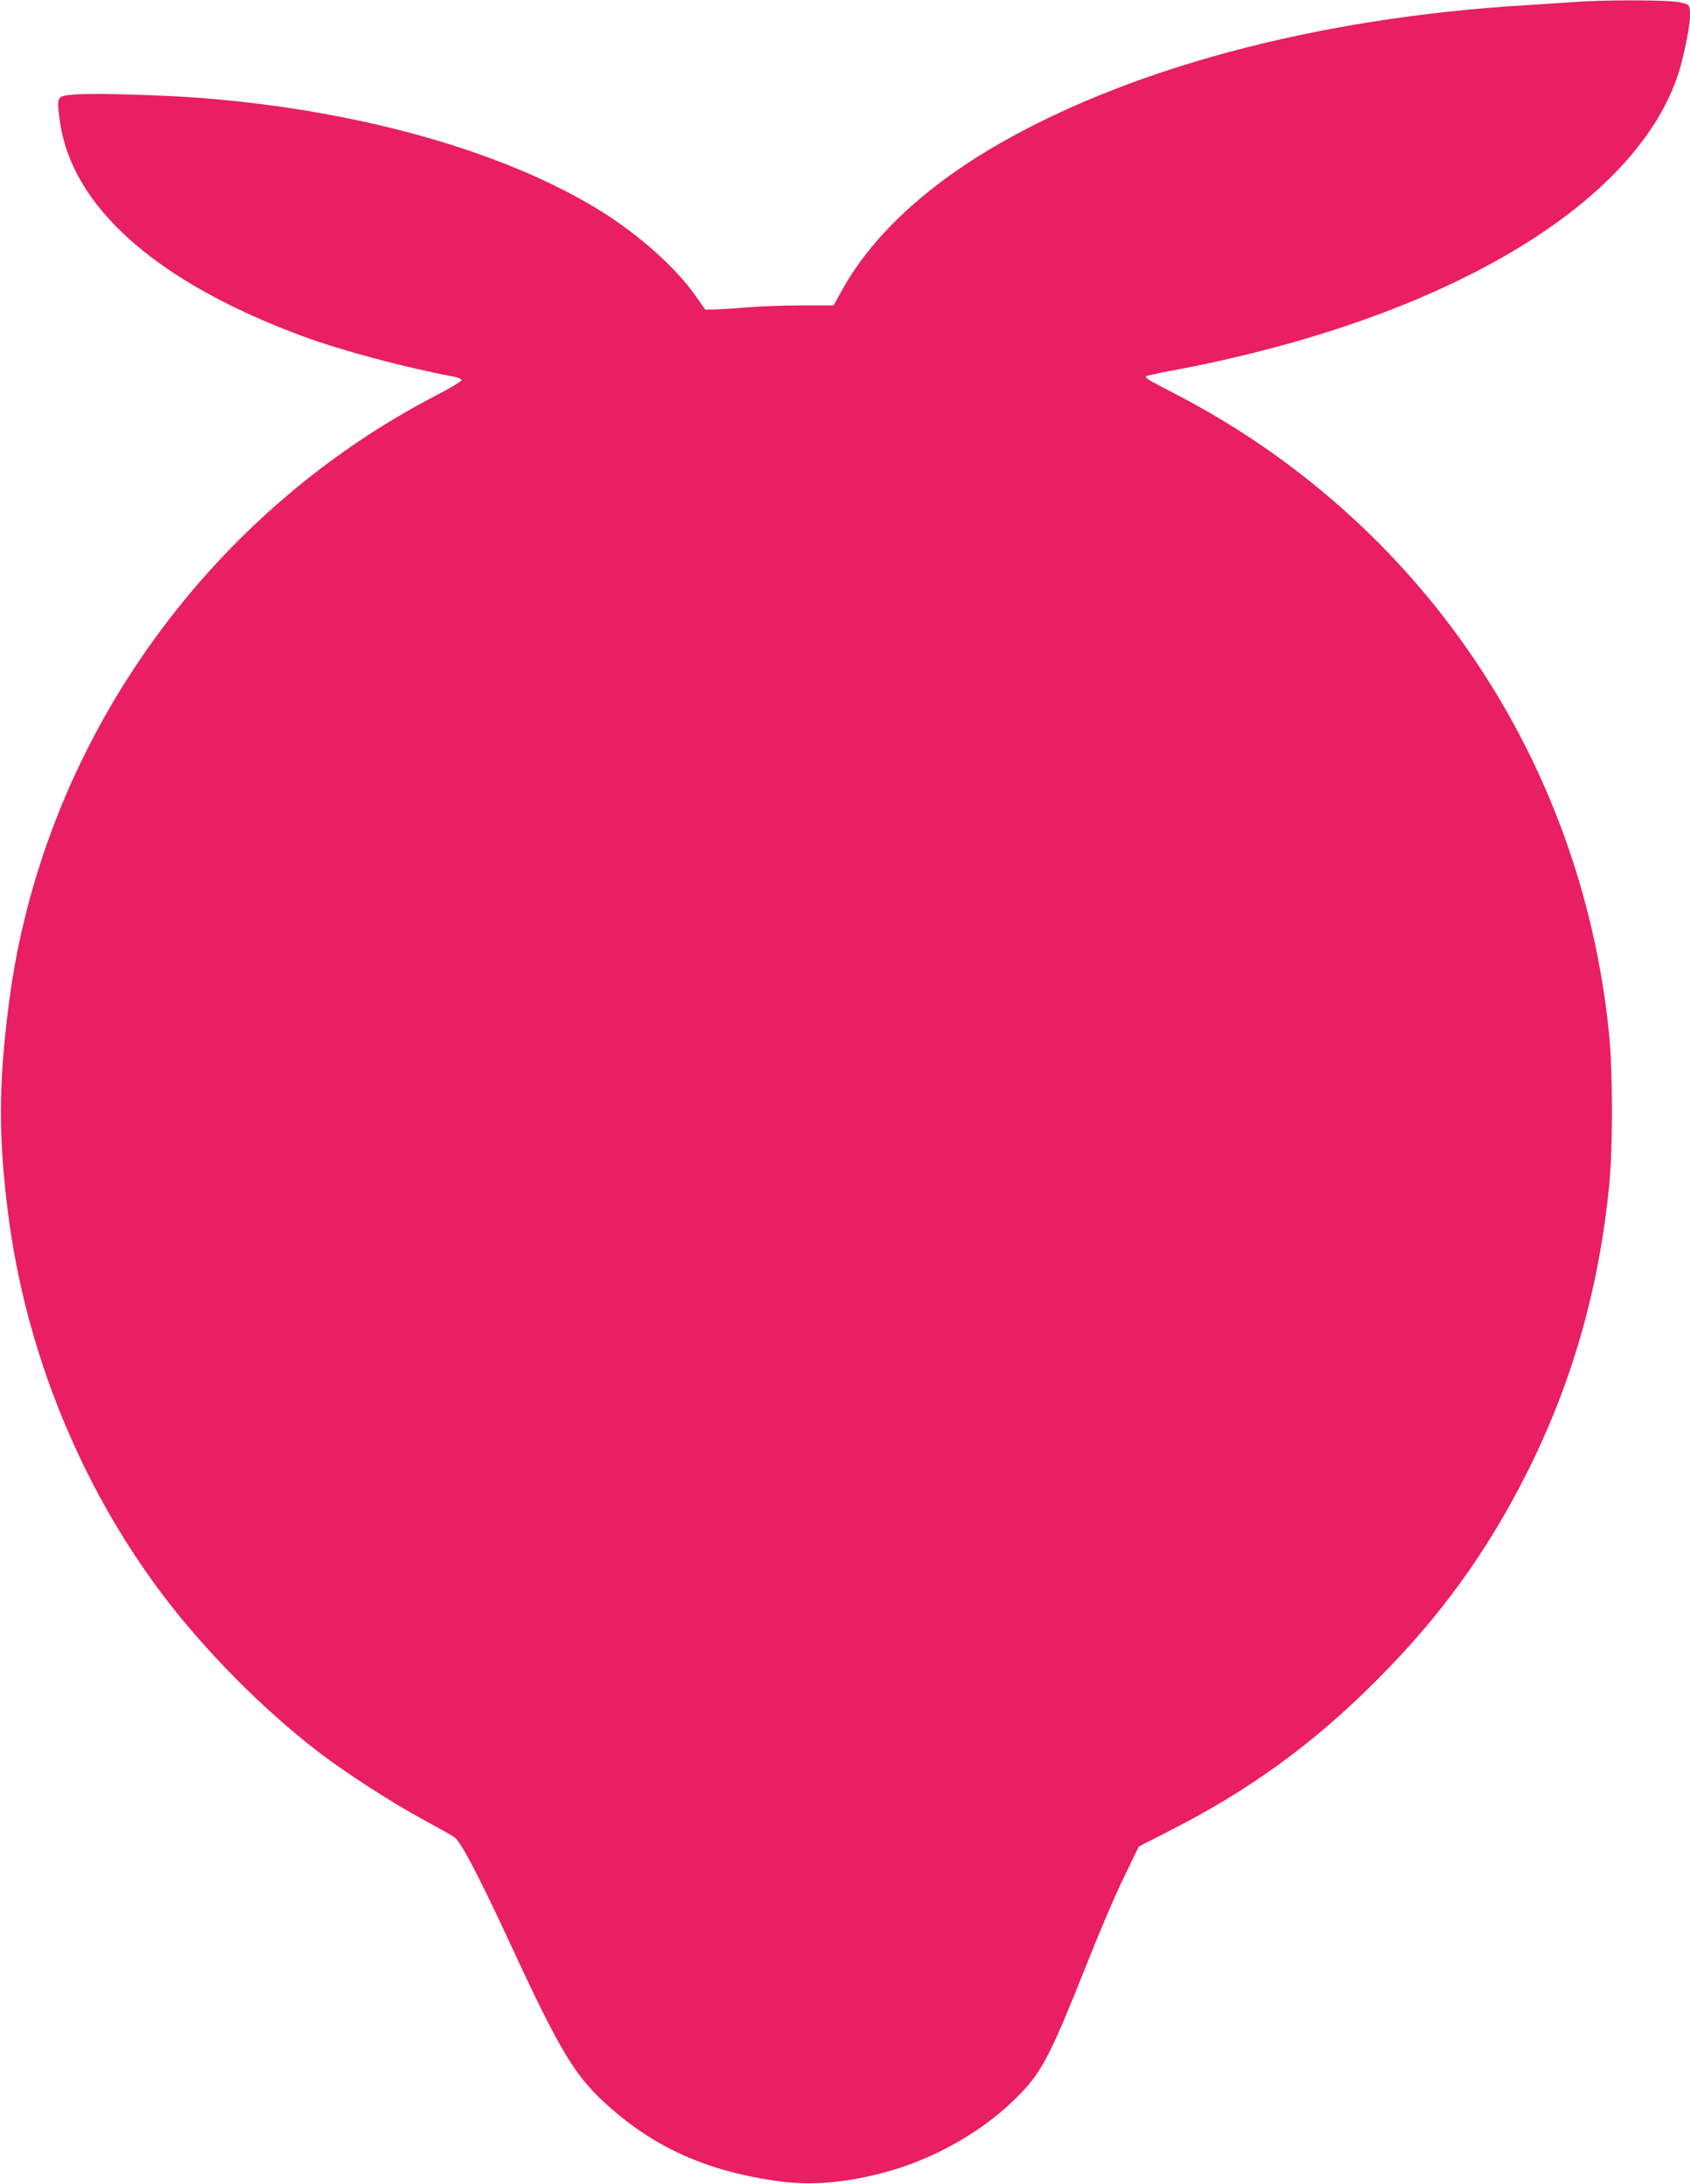
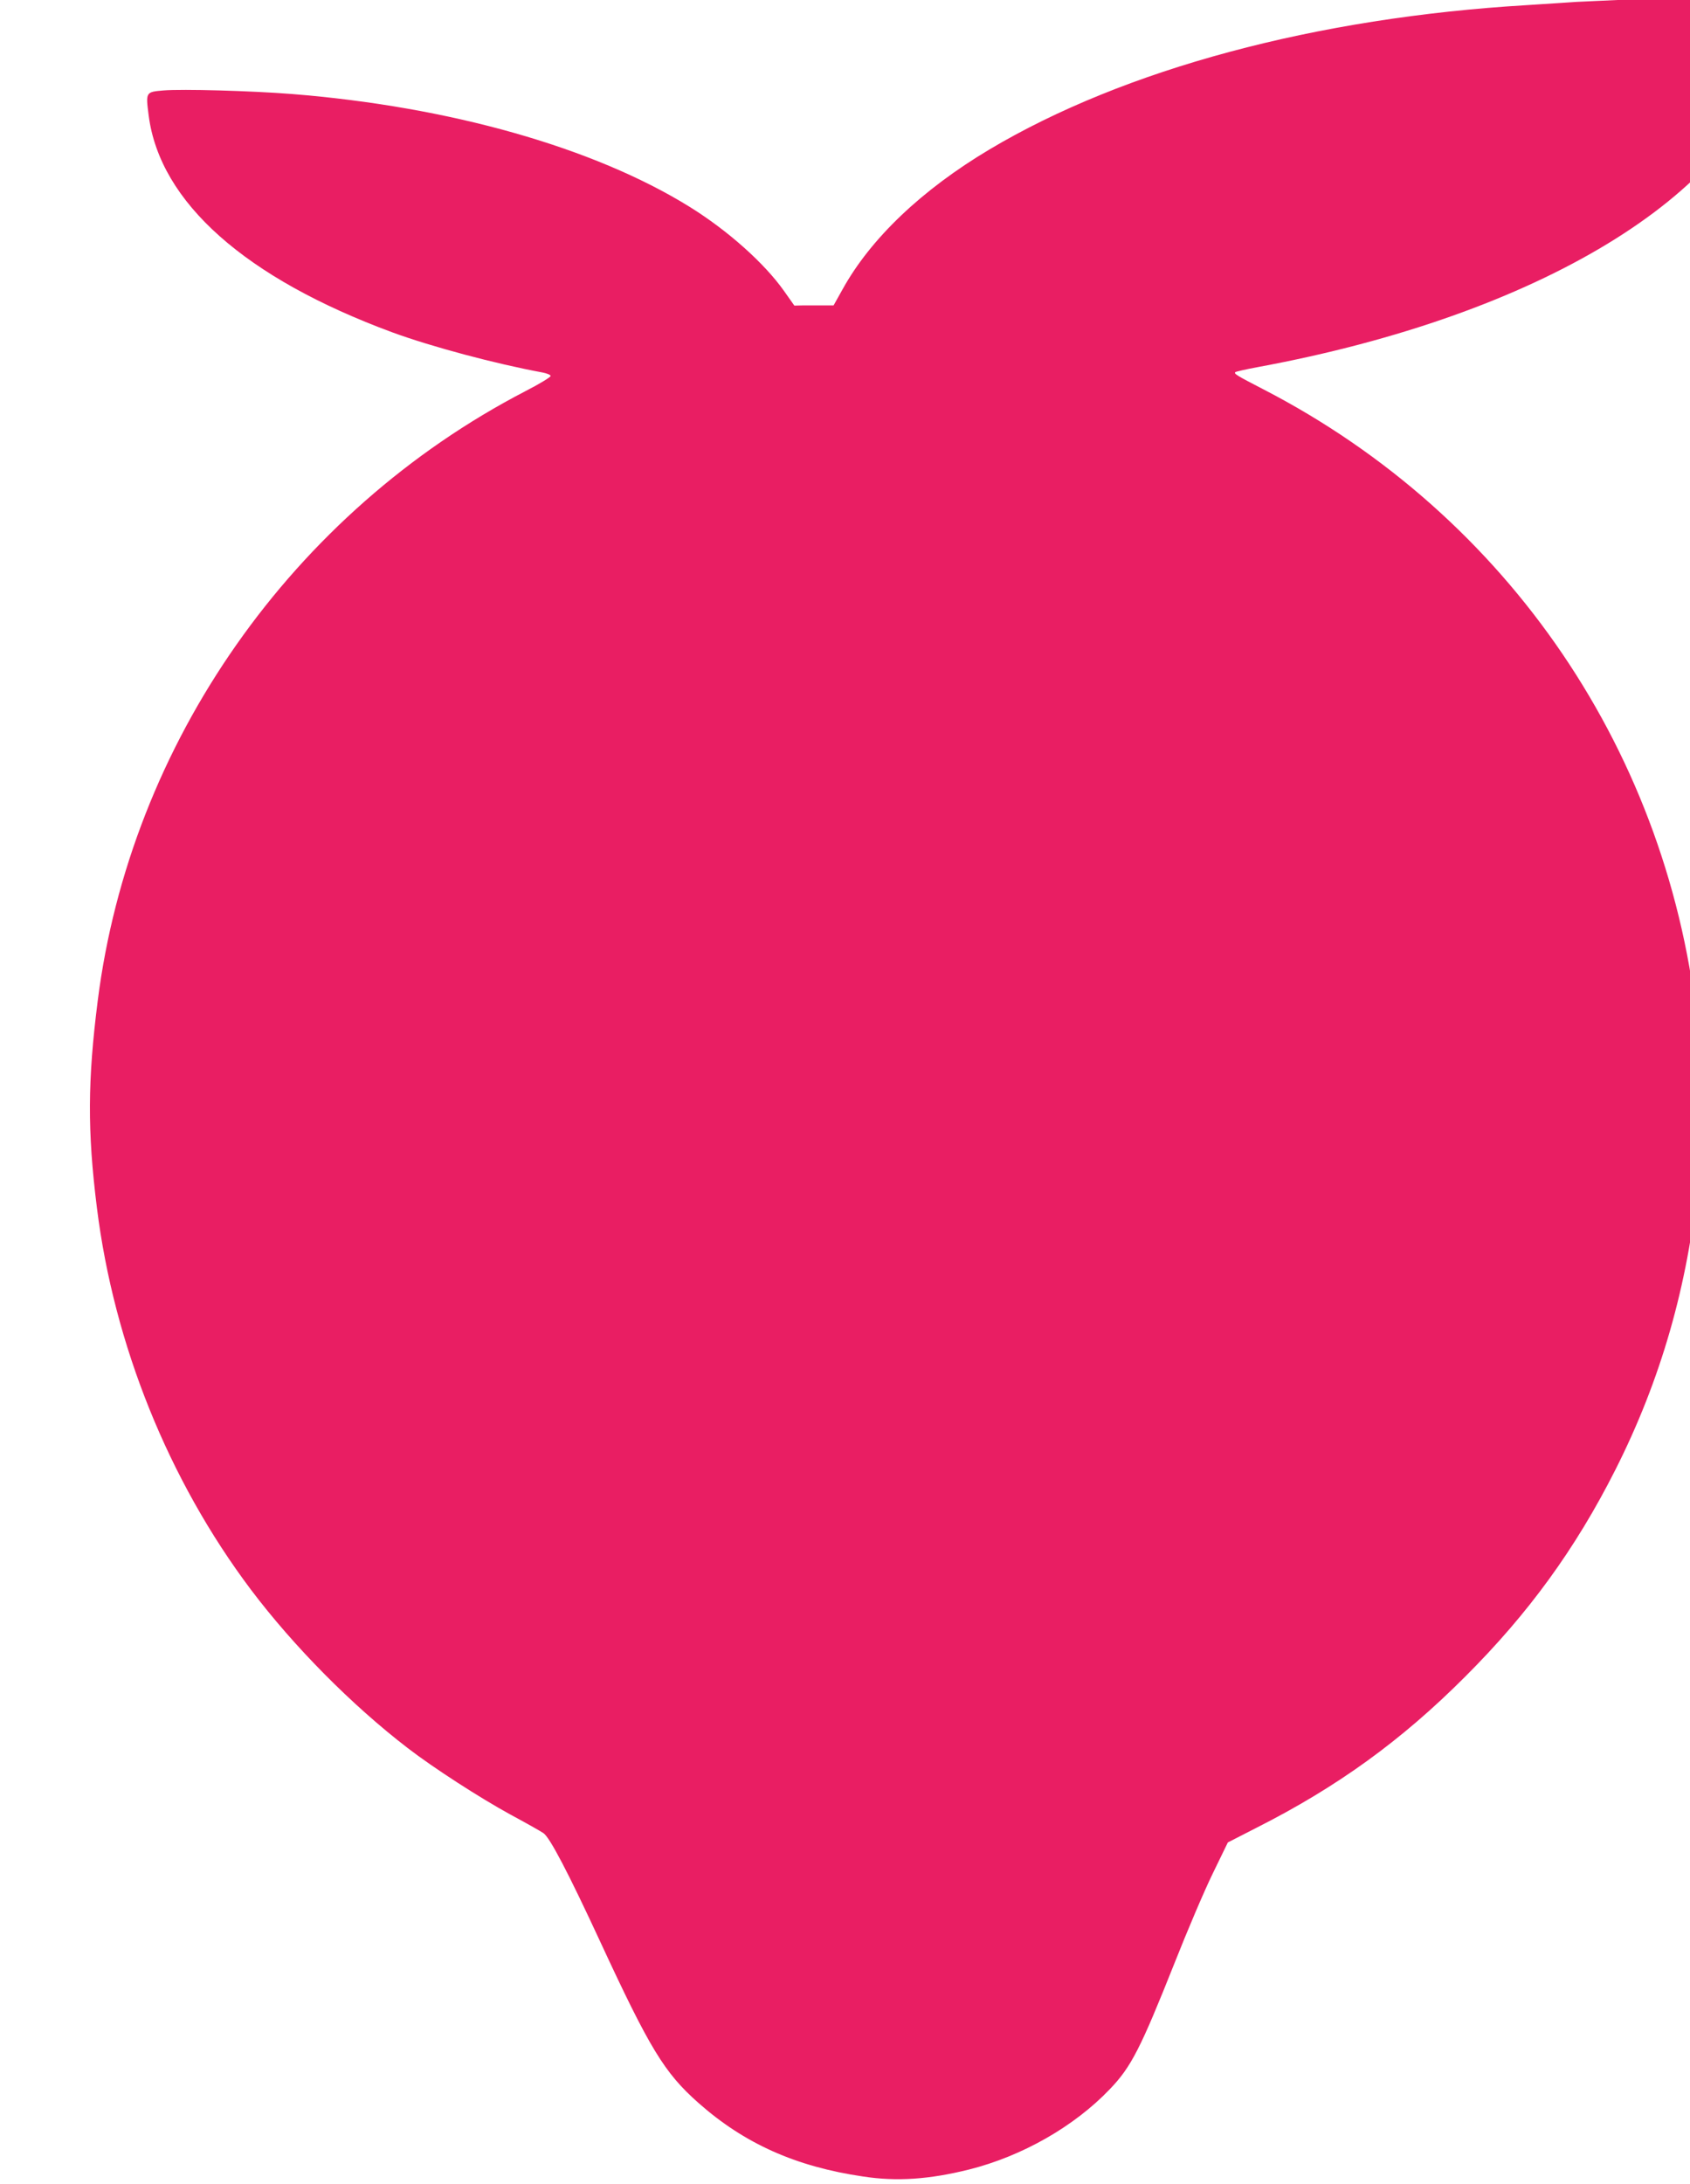
<svg xmlns="http://www.w3.org/2000/svg" version="1.0" width="991pt" height="1280pt" viewBox="0 0 991 1280" preserveAspectRatio="xMidYMid meet">
  <g transform="translate(0,1280) scale(0.1,-0.1)" fill="#e91e63" stroke="none">
-     <path d="M9245 12789 c-55 -4 -185 -12 -290 -19 -1237 -73 -2362 -375 -3153 -846 -396 -236 -697 -522 -862 -821 l-52 -93 -185 0 c-101 0 -250 -5 -331 -12 -81 -7 -167 -12 -191 -12 l-45 -1 -60 85 c-115 163 -330 355 -556 495 -561 347 -1405 586 -2330 660 -242 19 -642 30 -753 21 -105 -9 -105 -9 -87 -148 66 -508 567 -952 1429 -1270 229 -84 604 -184 880 -235 25 -5 46 -13 48 -20 2 -6 -65 -47 -149 -90 -1365 -708 -2316 -2063 -2507 -3573 -59 -466 -61 -762 -5 -1210 100 -805 420 -1598 903 -2240 252 -334 593 -678 920 -929 152 -117 422 -291 601 -389 91 -49 178 -98 194 -109 37 -23 147 -234 332 -633 292 -630 377 -771 577 -948 270 -239 571 -374 967 -432 197 -30 387 -17 620 41 311 78 617 252 826 471 125 130 180 238 379 738 75 190 176 427 225 527 l88 181 168 86 c473 239 851 512 1224 886 371 370 647 750 880 1211 266 526 425 1078 486 1690 22 223 22 657 0 884 -160 1616 -1109 3016 -2551 3760 -155 80 -173 91 -163 100 3 3 63 17 134 30 1645 304 2811 1012 3009 1825 44 184 56 287 36 319 -5 8 -39 17 -87 22 -97 10 -433 9 -569 -2z" />
+     <path d="M9245 12789 c-55 -4 -185 -12 -290 -19 -1237 -73 -2362 -375 -3153 -846 -396 -236 -697 -522 -862 -821 l-52 -93 -185 0 l-45 -1 -60 85 c-115 163 -330 355 -556 495 -561 347 -1405 586 -2330 660 -242 19 -642 30 -753 21 -105 -9 -105 -9 -87 -148 66 -508 567 -952 1429 -1270 229 -84 604 -184 880 -235 25 -5 46 -13 48 -20 2 -6 -65 -47 -149 -90 -1365 -708 -2316 -2063 -2507 -3573 -59 -466 -61 -762 -5 -1210 100 -805 420 -1598 903 -2240 252 -334 593 -678 920 -929 152 -117 422 -291 601 -389 91 -49 178 -98 194 -109 37 -23 147 -234 332 -633 292 -630 377 -771 577 -948 270 -239 571 -374 967 -432 197 -30 387 -17 620 41 311 78 617 252 826 471 125 130 180 238 379 738 75 190 176 427 225 527 l88 181 168 86 c473 239 851 512 1224 886 371 370 647 750 880 1211 266 526 425 1078 486 1690 22 223 22 657 0 884 -160 1616 -1109 3016 -2551 3760 -155 80 -173 91 -163 100 3 3 63 17 134 30 1645 304 2811 1012 3009 1825 44 184 56 287 36 319 -5 8 -39 17 -87 22 -97 10 -433 9 -569 -2z" />
  </g>
</svg>